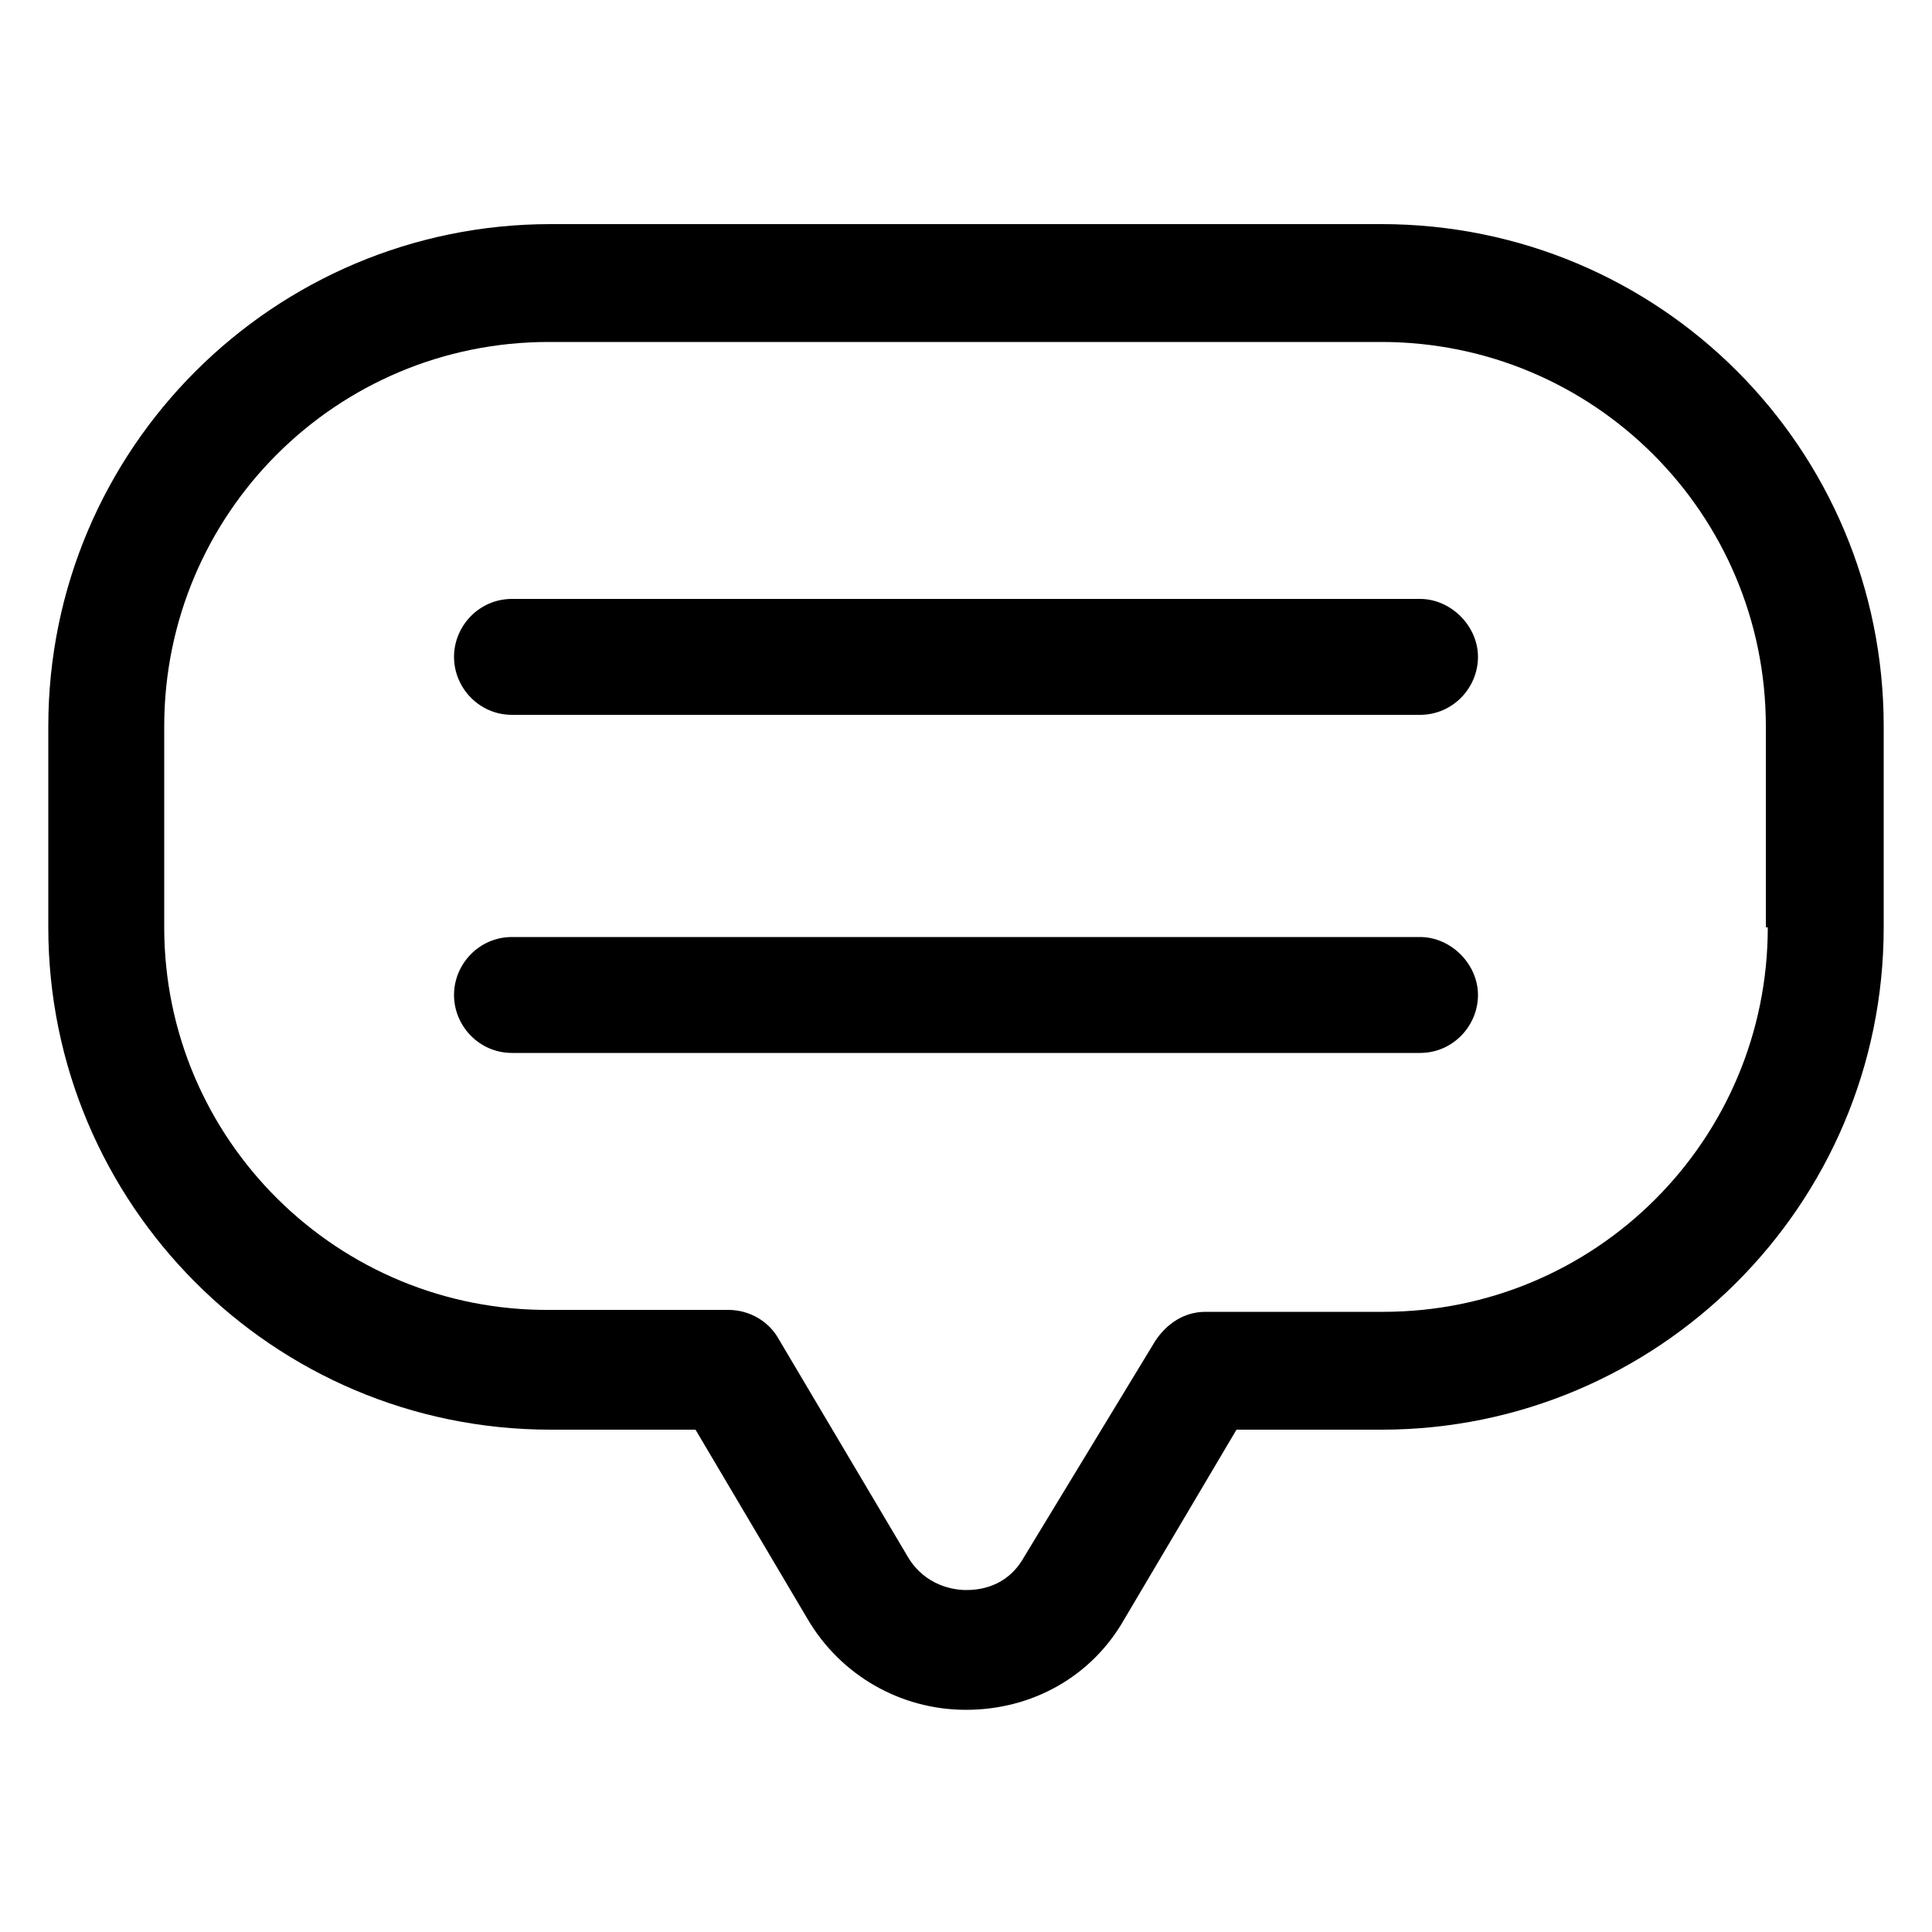
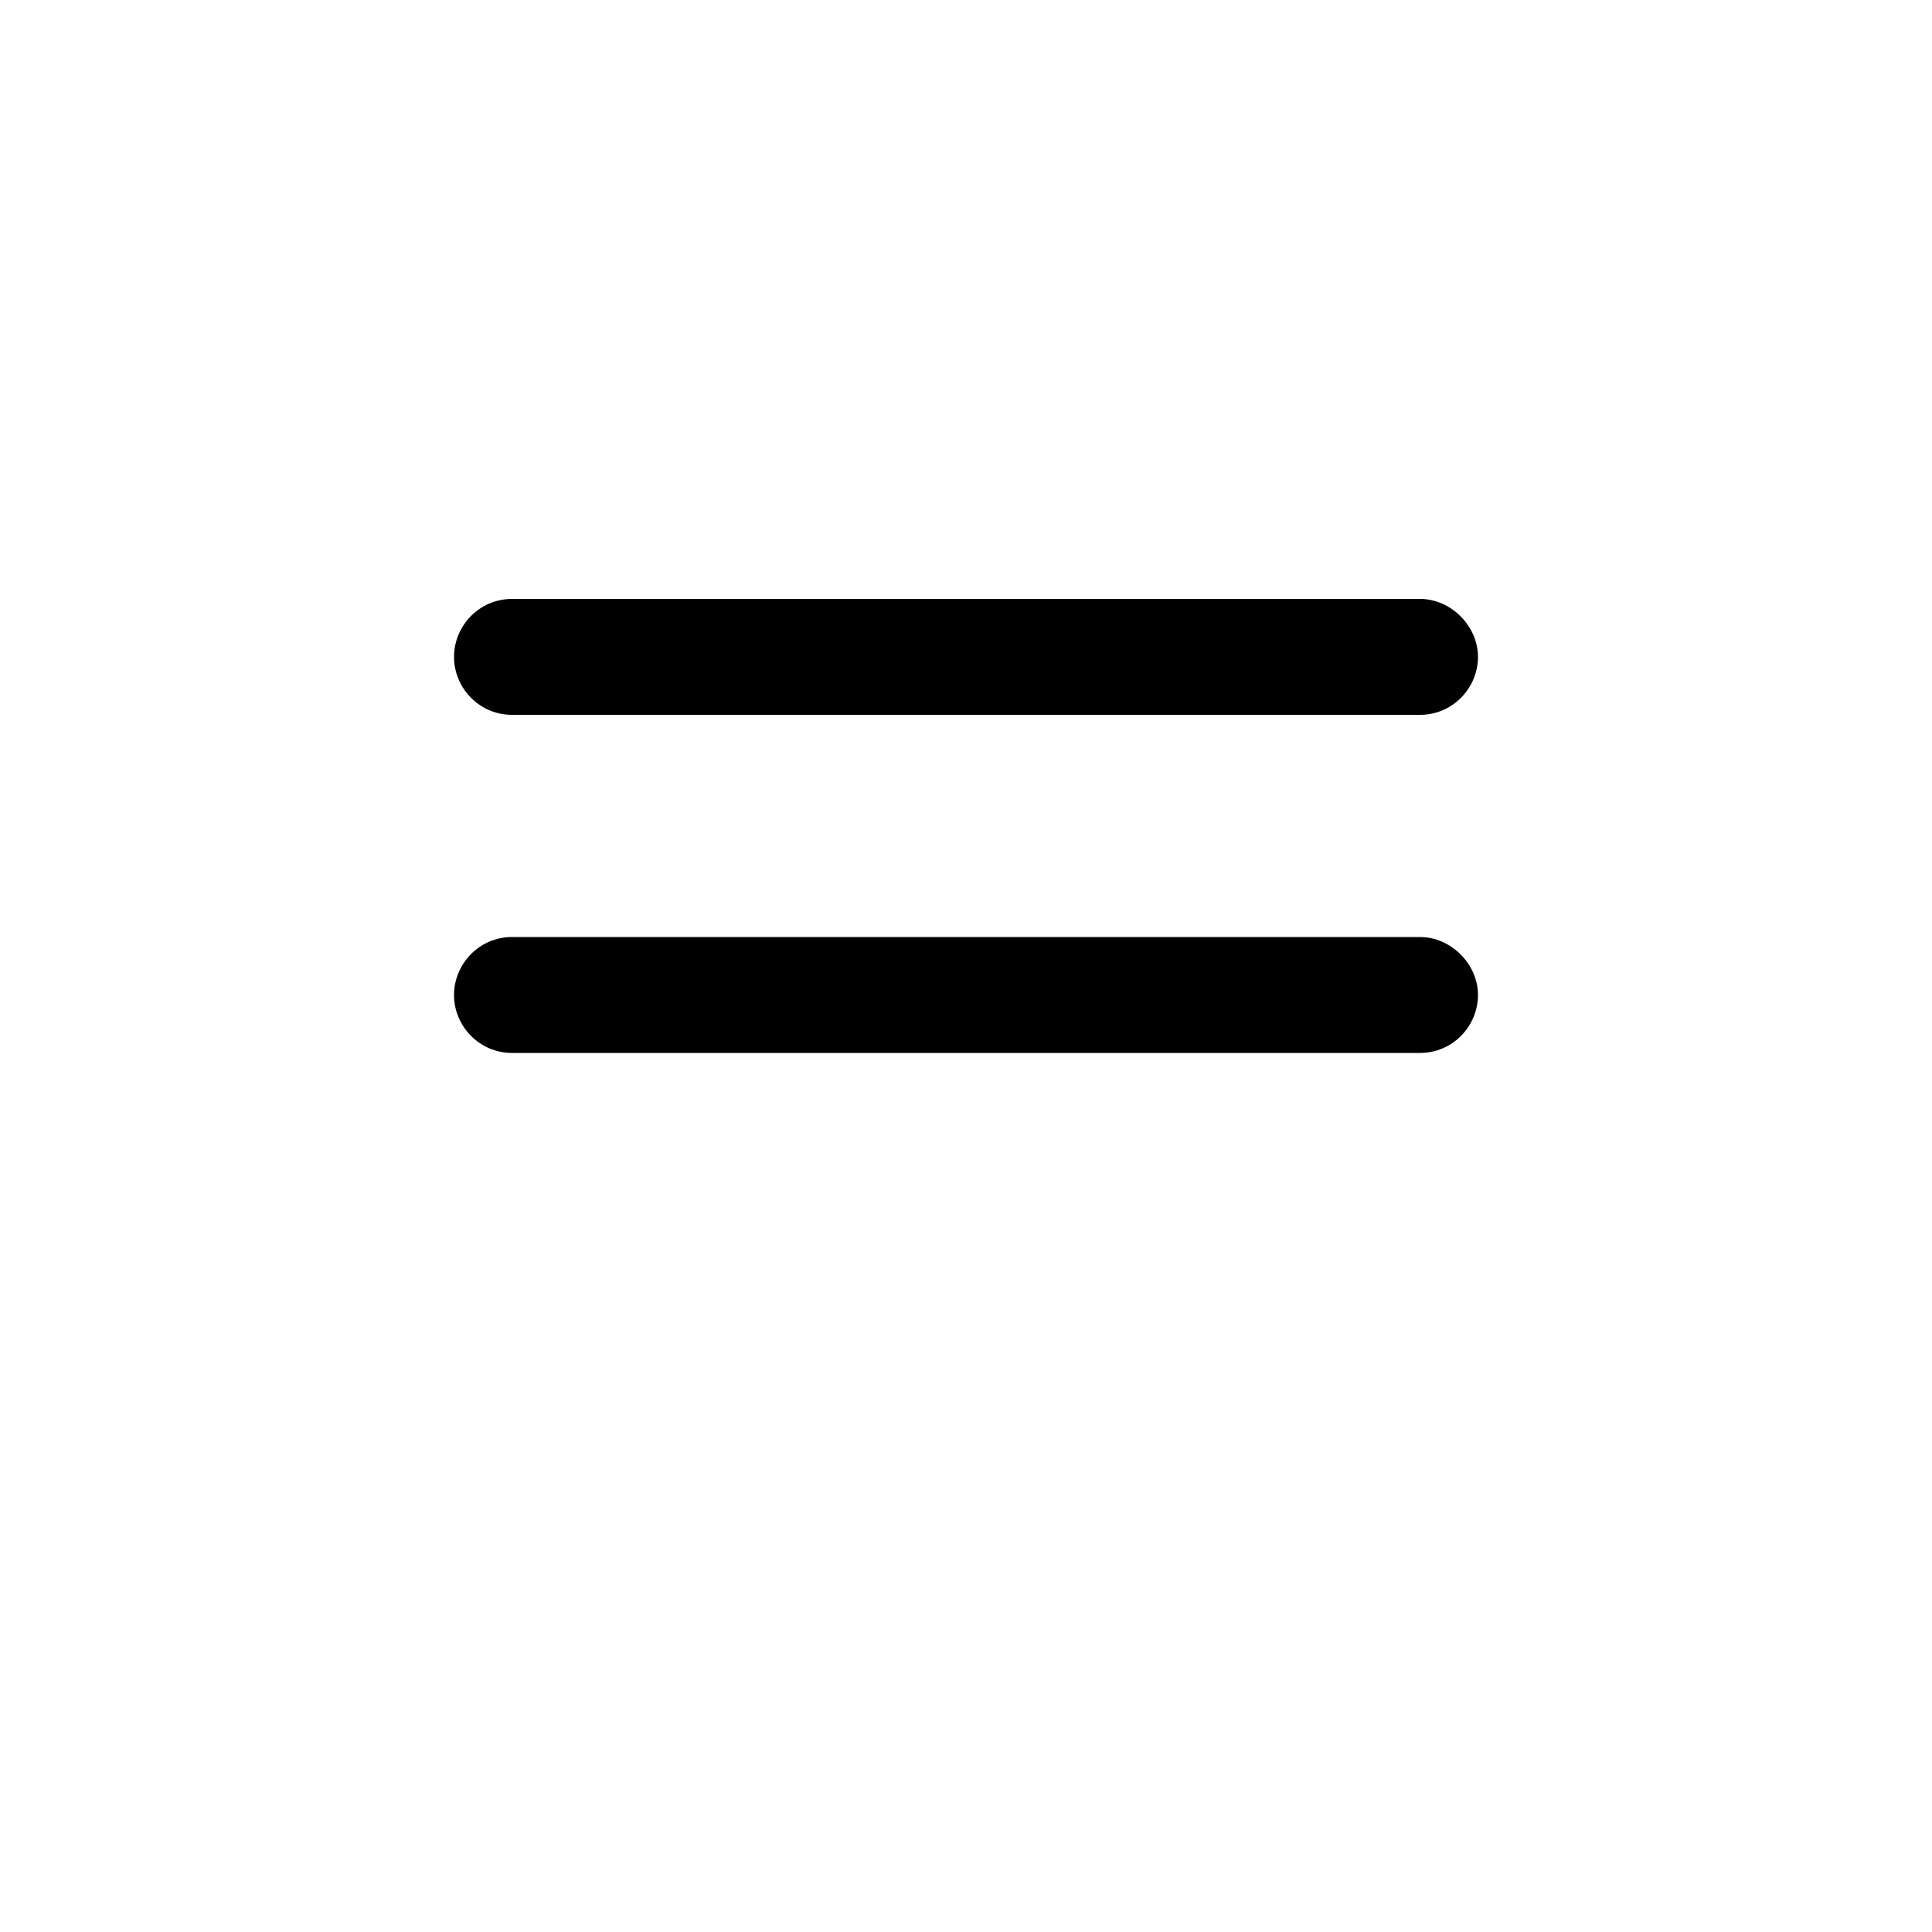
<svg xmlns="http://www.w3.org/2000/svg" width="20" height="20" viewBox="0 0 20 20" fill="none">
-   <path d="M14.3 2.32H5.7C2.84 2.32 0.5 4.64 0.5 7.52V9.6C0.5 12.46 2.82 14.8 5.7 14.8H7.2L8.36 16.76C8.7 17.34 9.32 17.7 10 17.7C10.68 17.7 11.3 17.36 11.64 16.76L12.8 14.8H14.3C17.16 14.8 19.5 12.48 19.5 9.6V7.52C19.5 4.64 17.18 2.32 14.3 2.32ZM18.3 9.6C18.3 11.8 16.52 13.58 14.32 13.58H12.48C12.26 13.58 12.08 13.7 11.96 13.88L10.6 16.12C10.42 16.44 10.12 16.46 10 16.46C9.88 16.46 9.58 16.42 9.4 16.12L8.06 13.86C7.96 13.68 7.76 13.56 7.54 13.56H5.7C3.5 13.58 1.7 11.8 1.7 9.6V7.52C1.7 5.32 3.48 3.54 5.68 3.54H14.3C16.5 3.54 18.28 5.32 18.28 7.52V9.6H18.3Z" fill="black" />
  <path d="M14.7 6.2H5.3C4.96 6.2 4.7 6.48 4.7 6.8C4.7 7.12 4.96 7.4 5.3 7.4H14.7C15.04 7.4 15.3 7.12 15.3 6.8C15.3 6.48 15.02 6.2 14.7 6.2Z" fill="black" />
  <path d="M14.7 9.7H5.3C4.96 9.7 4.7 9.98 4.7 10.3C4.7 10.62 4.96 10.9 5.3 10.9H14.7C15.04 10.9 15.3 10.62 15.3 10.3C15.3 9.98 15.02 9.7 14.7 9.7Z" fill="black" />
</svg>